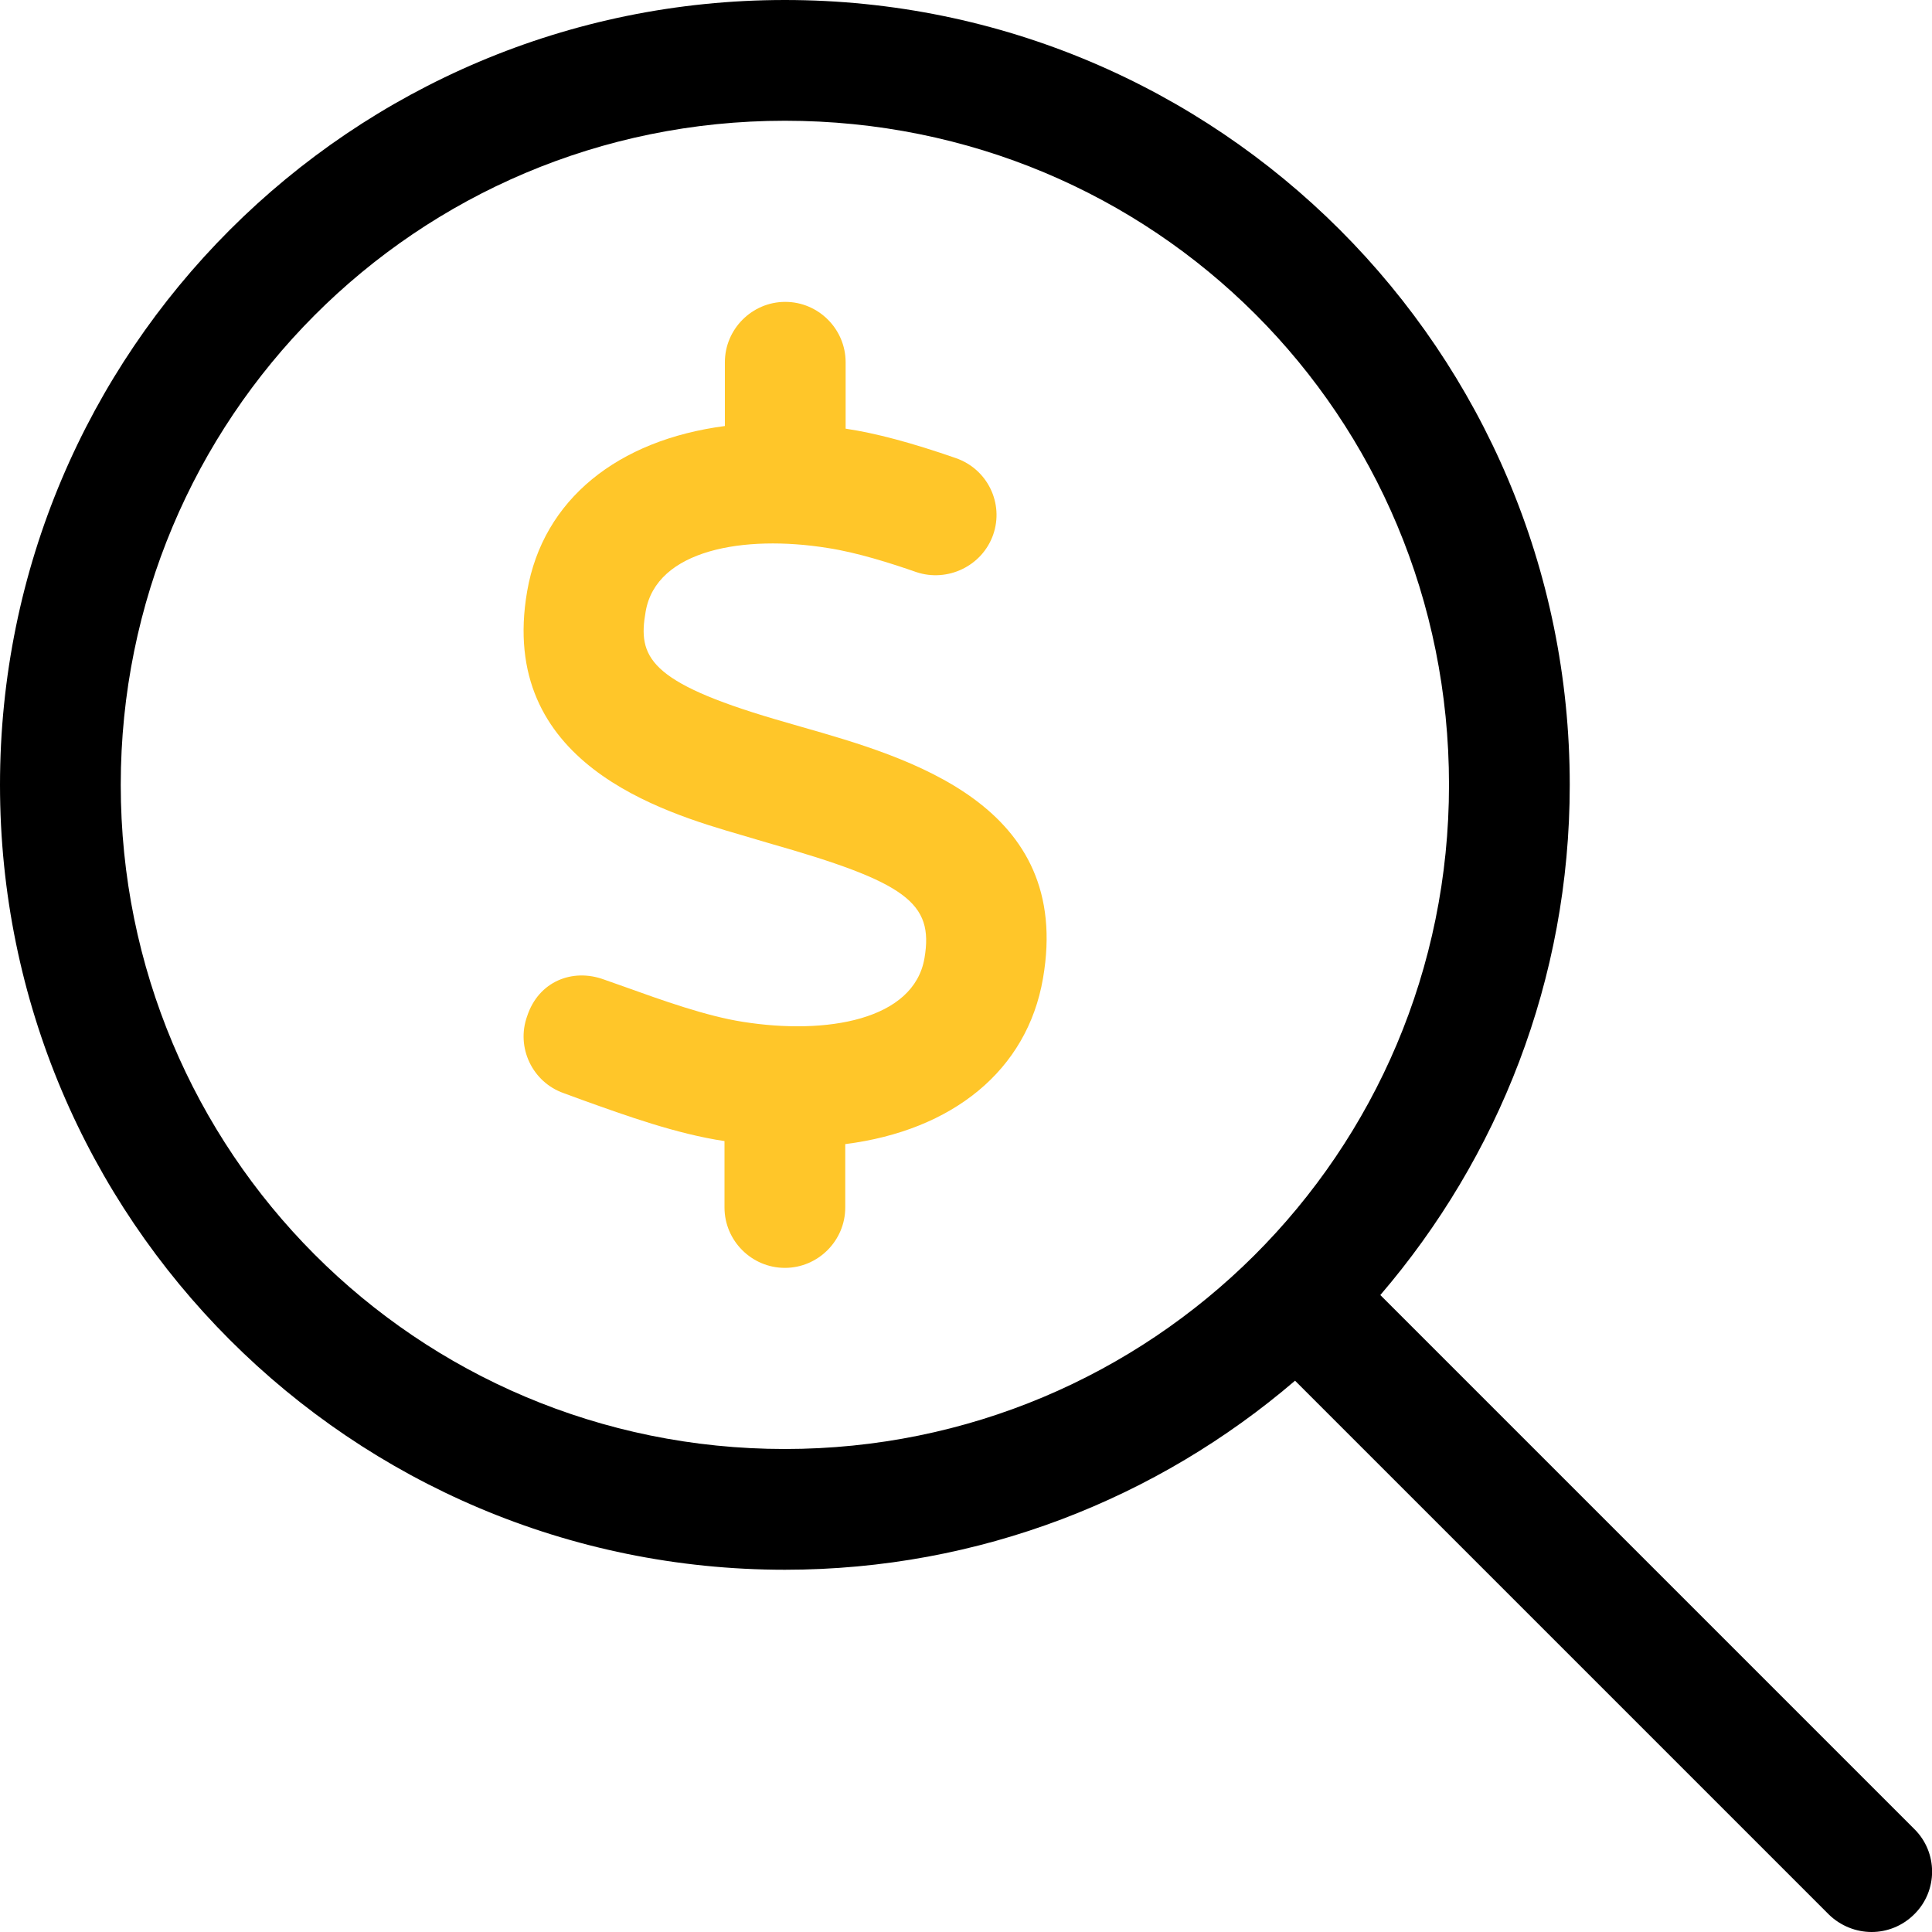
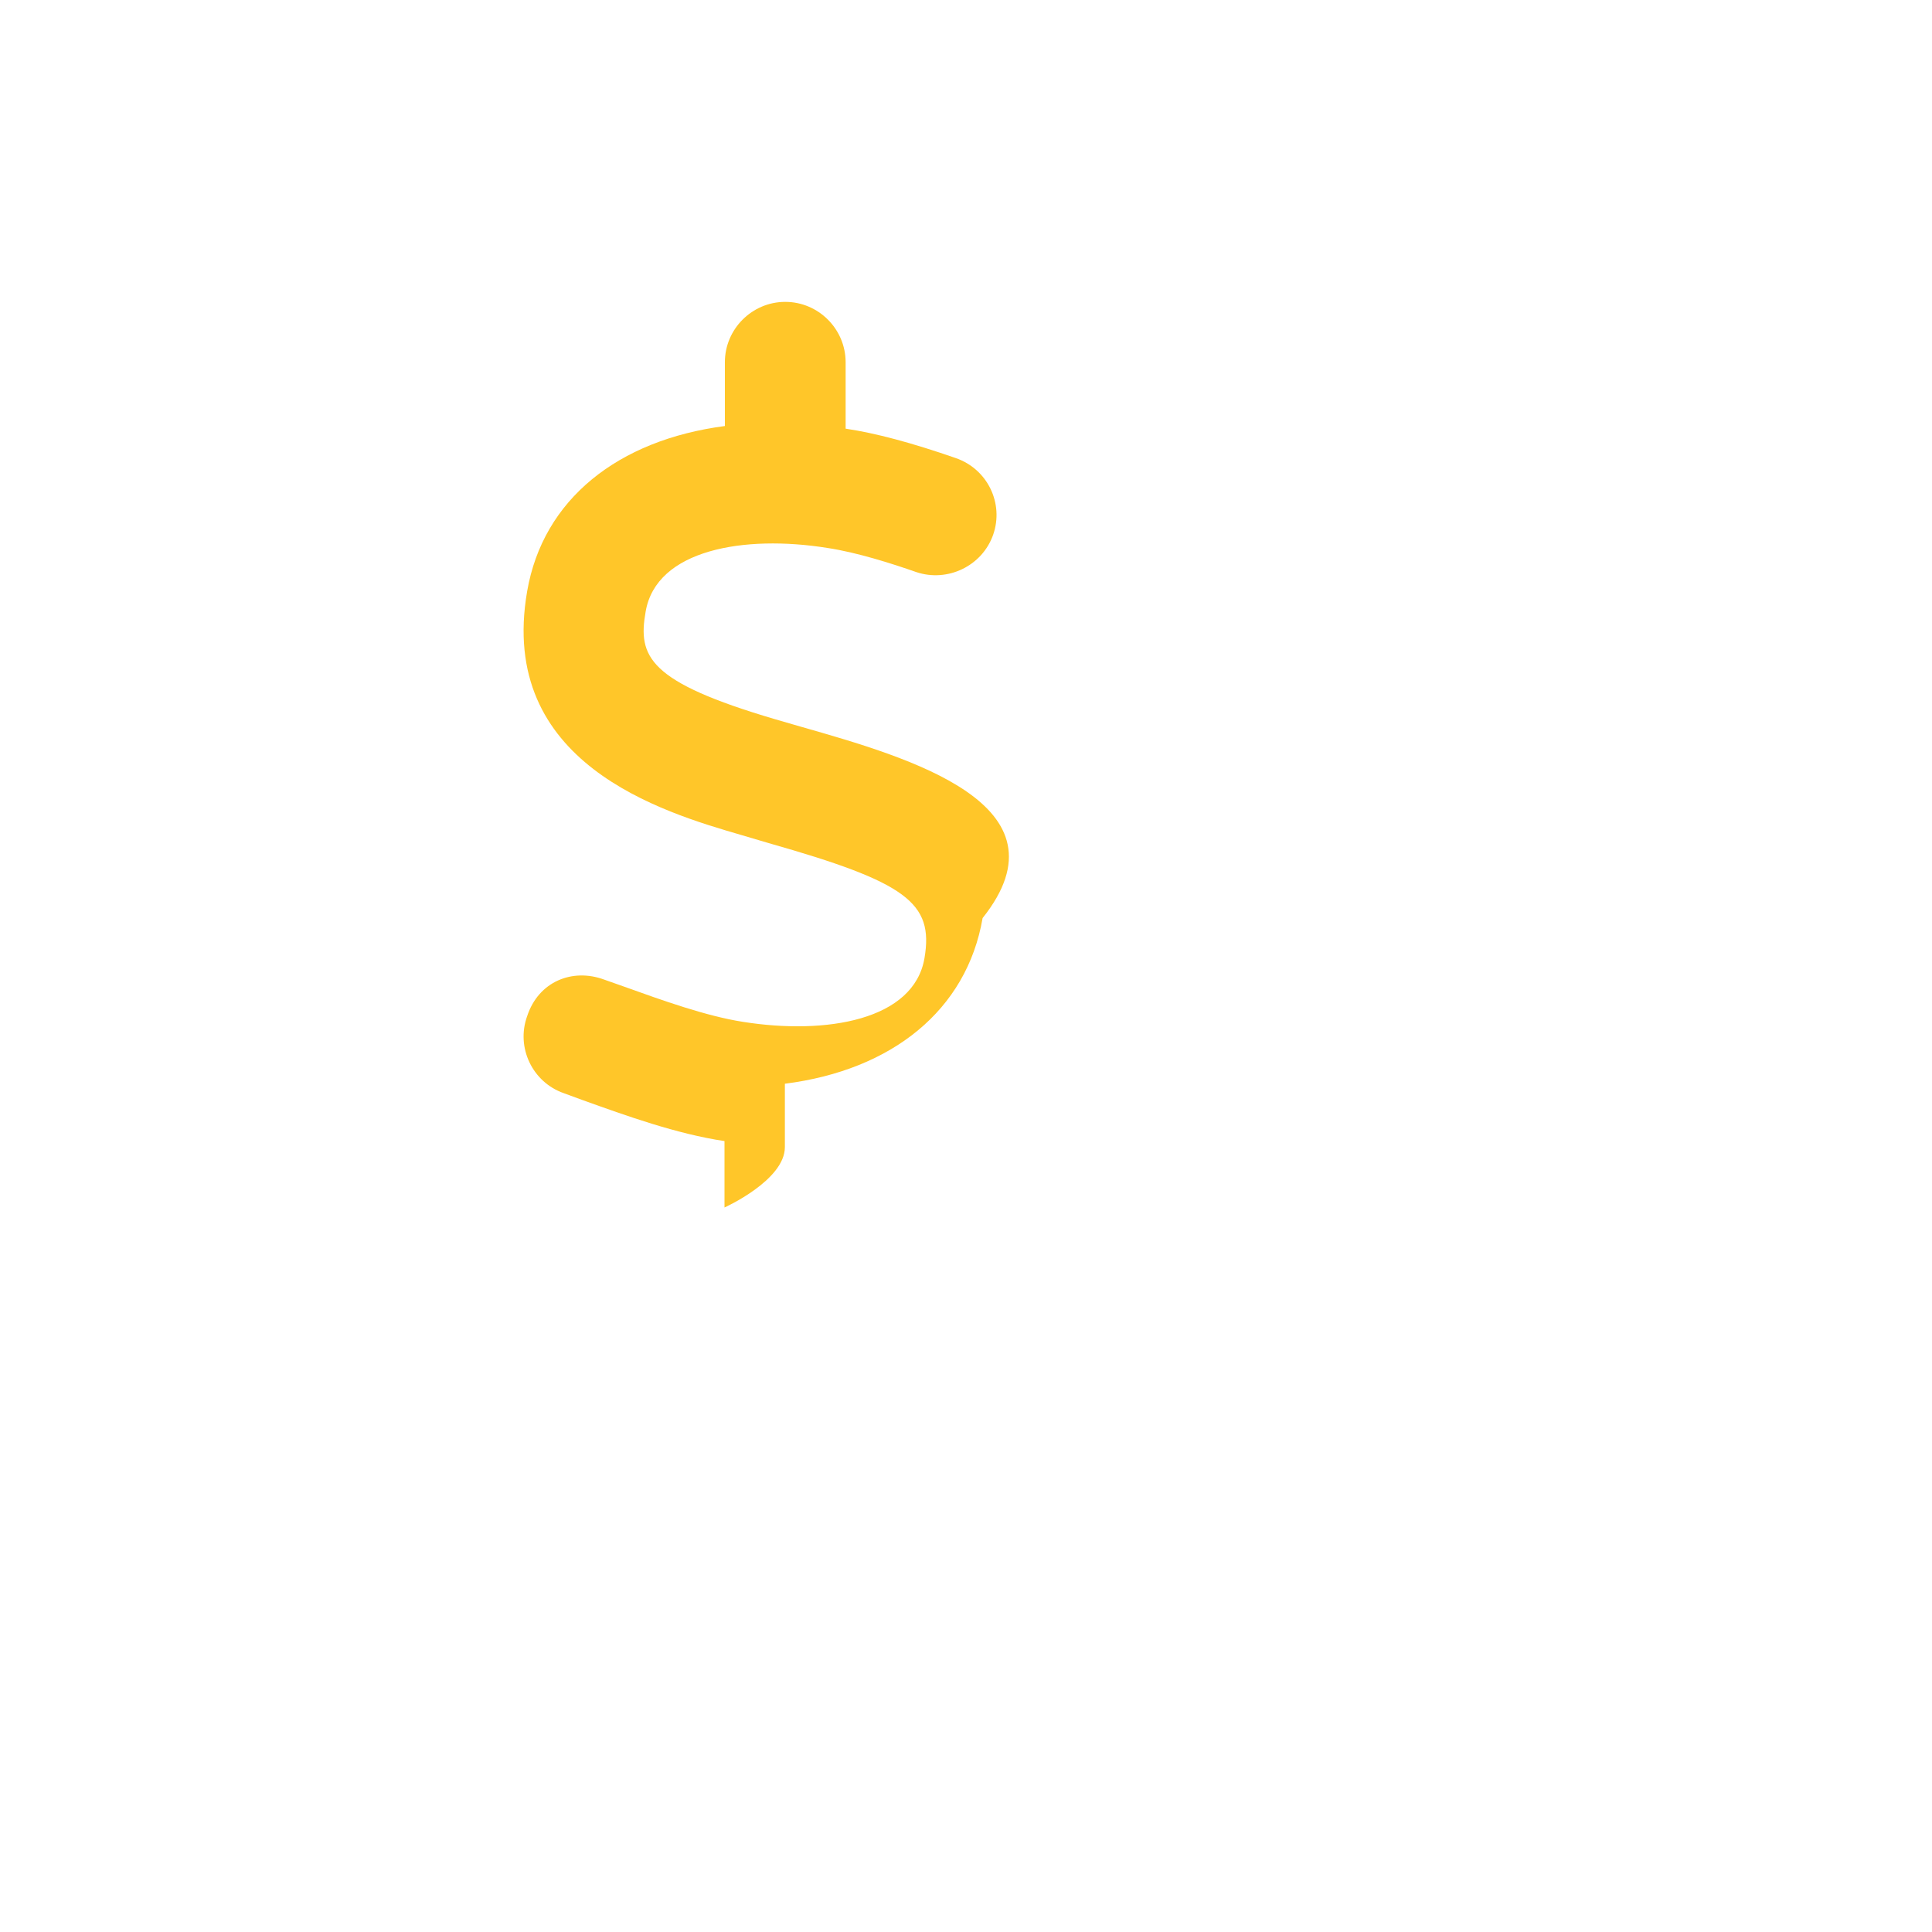
<svg xmlns="http://www.w3.org/2000/svg" version="1.1" x="0px" y="0px" viewBox="0 0 512 512" style="enable-background:new 0 0 512 512;" xml:space="preserve">
  <style type="text/css">
	.st0{fill:#FFC629;}
</style>
  <g id="Layer_1">
-     <path d="M507.3,484.7L365.8,343.2C397,306.8,416,259.7,416,208C416,93.1,322.9,0,208,0S0,93.1,0,208s93.1,208,208,208   c51.7,0,98.9-19,135.2-50.1l141.5,141.5c3.1,3,7.2,4.6,11.3,4.6s8.2-1.6,11.3-4.7C513.6,501.1,513.6,490.9,507.3,484.7z M208,384   c-97.9,0-176-79-176-176S110.1,32,208,32s176,78.1,176,176S305,384,208,384z" />
-   </g>
+     </g>
  <g id="Layer_2">
    <g>
-       <path class="st0" d="M212.3,192.6l-6.9-2c-33.6-9.9-36.4-16.6-34.3-28.5c2.8-16.5,26.2-20.4,48.1-16.9c8,1.2,17.3,4.2,23.6,6.4    c8.3,2.8,17.5-1.6,20.4-9.9c2.9-8.3-1.5-17.4-9.9-20.3c-11.8-4.1-21.2-6.6-29.2-7.8c0,0,0,0,0,0V96c0-8.8-7.2-16-16-16    s-16,7.2-16,16v16.9c-28.3,3.7-48.2,19.4-52.4,43.8c-7.9,45.6,35.8,58.5,56.8,64.6l7.1,2.1c36.6,10.4,43.9,15.8,41.4,30.5    c-2.8,16.5-26.1,20.4-48.1,16.9c-9.7-1.5-21.4-5.7-31.7-9.4l-5.1-1.8c-8.4-3.1-17.4,0.5-20.4,9.7c-3,8.3,1.4,17.5,9.7,20.4    l4.9,1.8c11.7,4.2,25,9,37.7,10.9c0,0,0,0,0,0L192,320c0,8.8,7.2,16,16,16s16-7.2,16-16v-16.8c28.4-3.6,48.2-19.5,52.4-43.9    C284.4,213.2,241,200.8,212.3,192.6z" />
+       <path class="st0" d="M212.3,192.6l-6.9-2c-33.6-9.9-36.4-16.6-34.3-28.5c2.8-16.5,26.2-20.4,48.1-16.9c8,1.2,17.3,4.2,23.6,6.4    c8.3,2.8,17.5-1.6,20.4-9.9c2.9-8.3-1.5-17.4-9.9-20.3c-11.8-4.1-21.2-6.6-29.2-7.8c0,0,0,0,0,0V96c0-8.8-7.2-16-16-16    s-16,7.2-16,16v16.9c-28.3,3.7-48.2,19.4-52.4,43.8c-7.9,45.6,35.8,58.5,56.8,64.6l7.1,2.1c36.6,10.4,43.9,15.8,41.4,30.5    c-2.8,16.5-26.1,20.4-48.1,16.9c-9.7-1.5-21.4-5.7-31.7-9.4l-5.1-1.8c-8.4-3.1-17.4,0.5-20.4,9.7c-3,8.3,1.4,17.5,9.7,20.4    l4.9,1.8c11.7,4.2,25,9,37.7,10.9c0,0,0,0,0,0L192,320s16-7.2,16-16v-16.8c28.4-3.6,48.2-19.5,52.4-43.9    C284.4,213.2,241,200.8,212.3,192.6z" />
    </g>
  </g>
</svg>